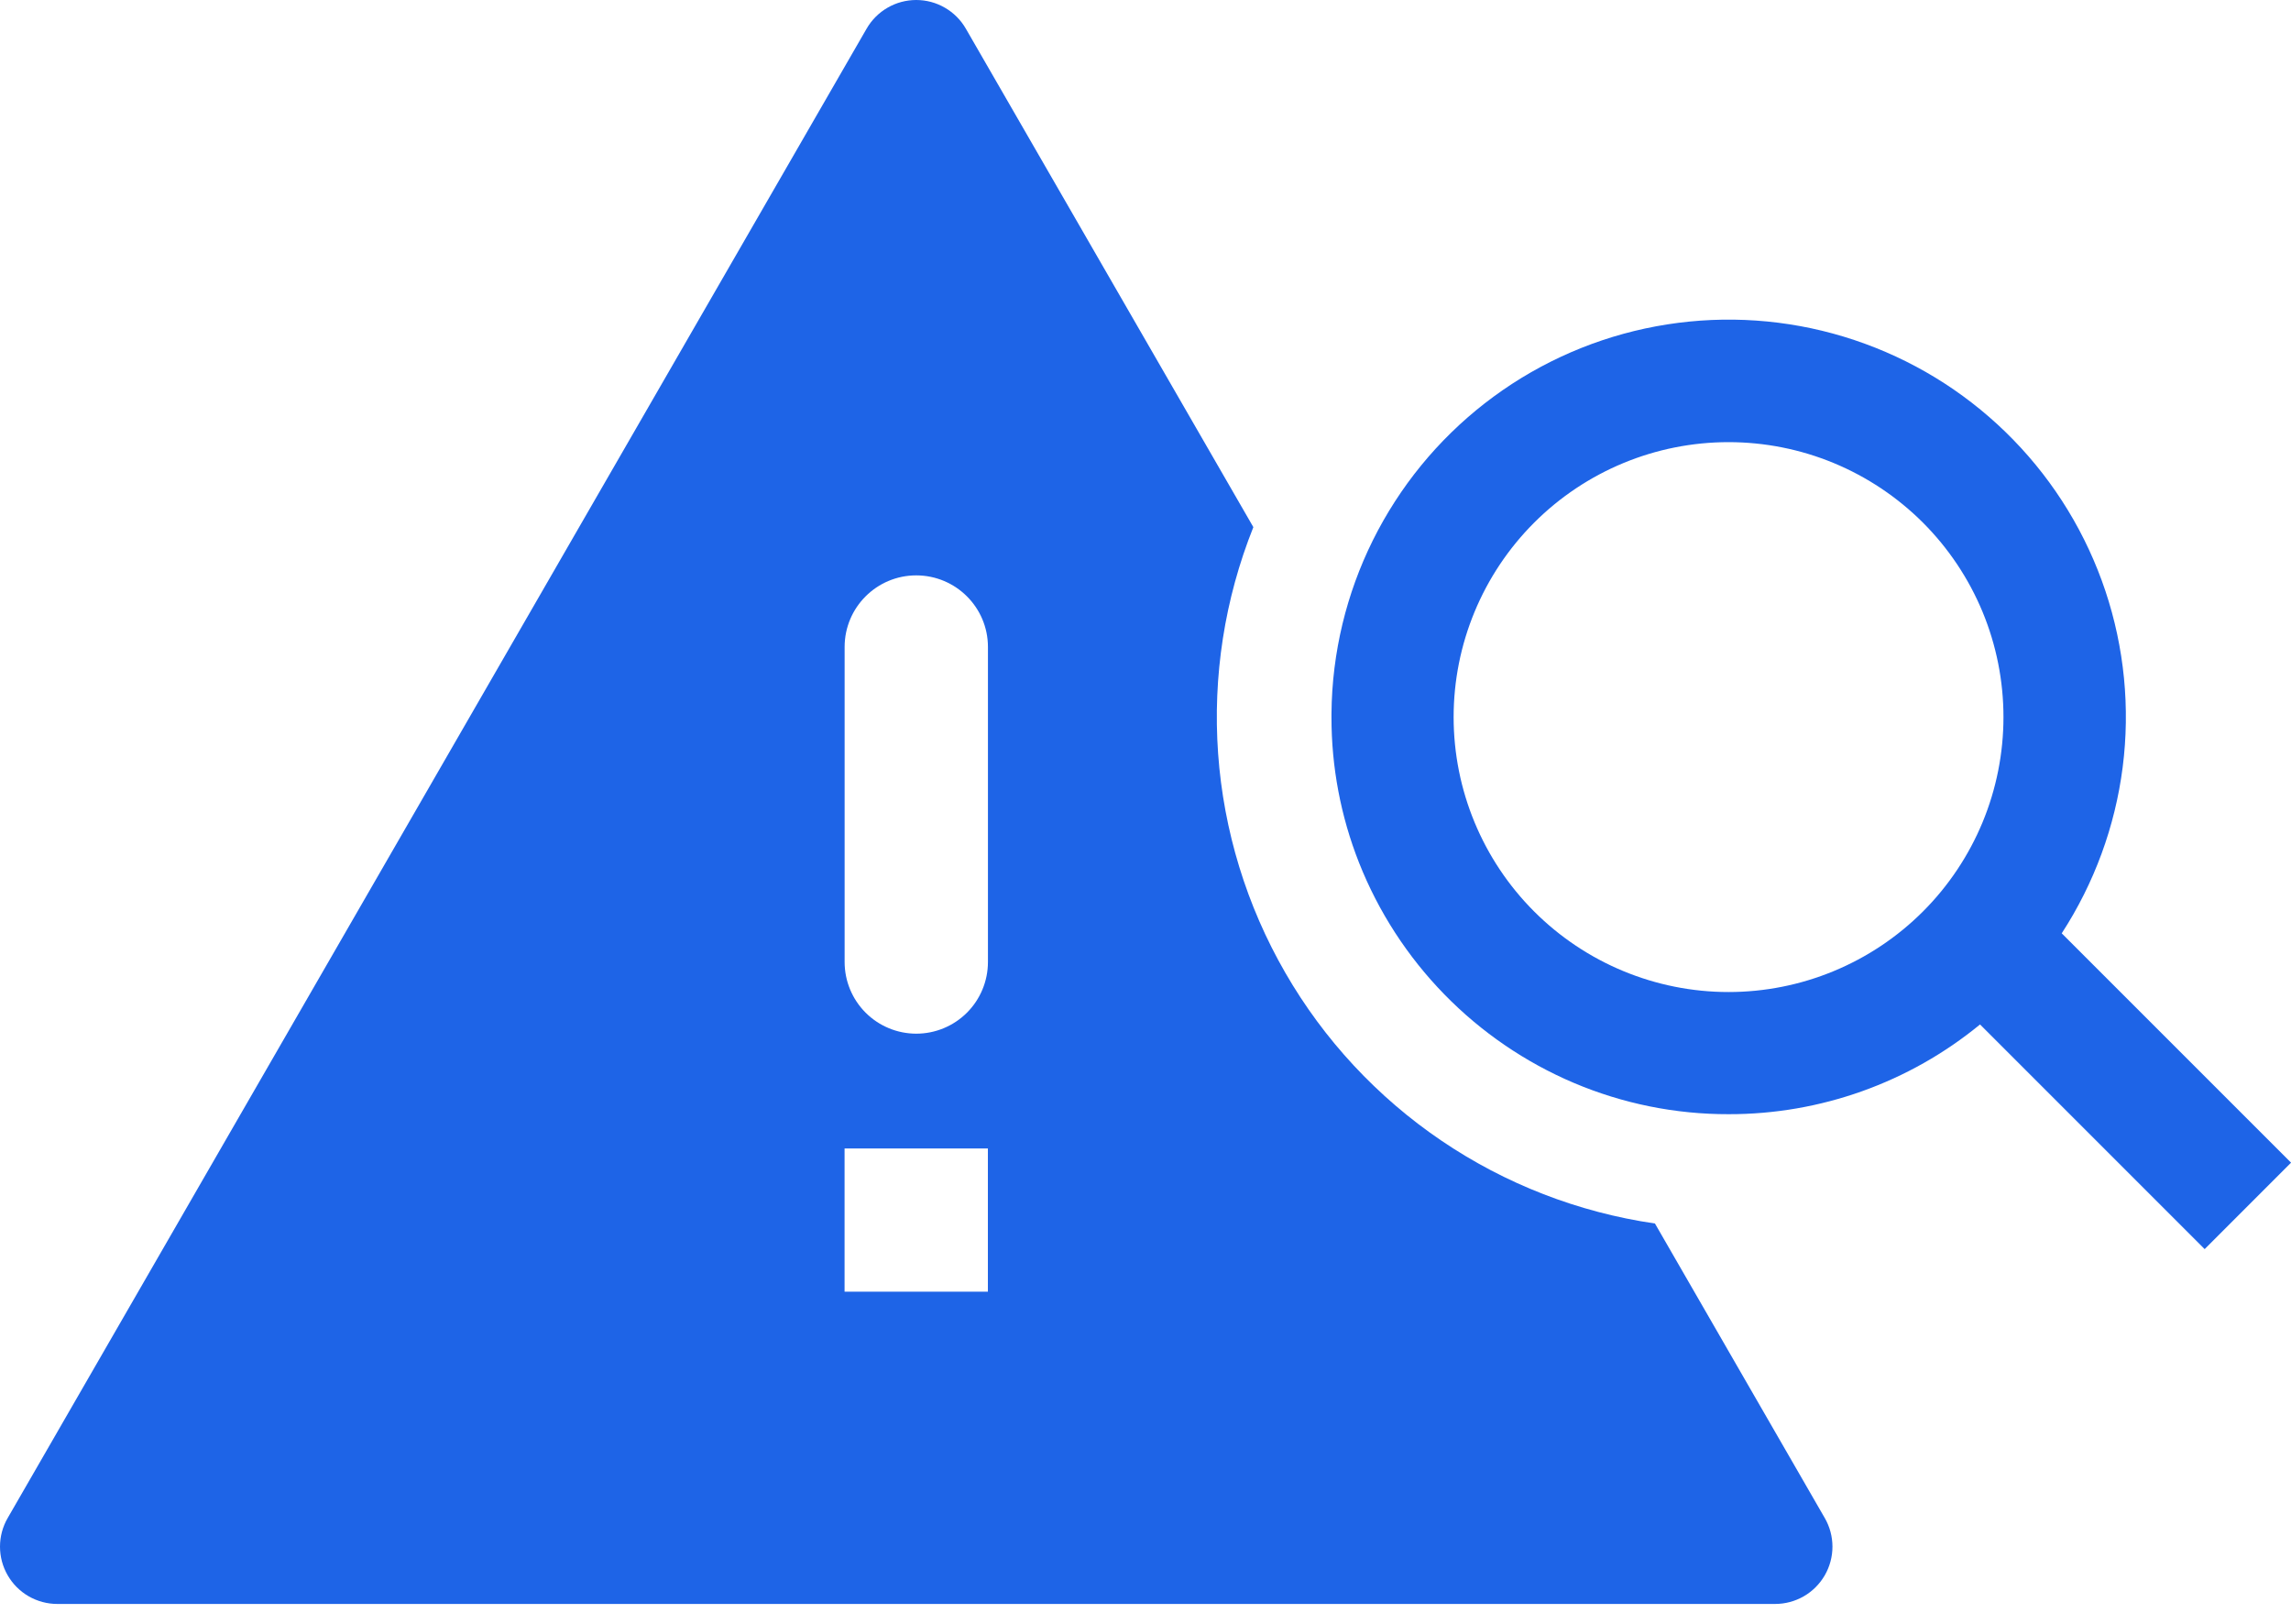
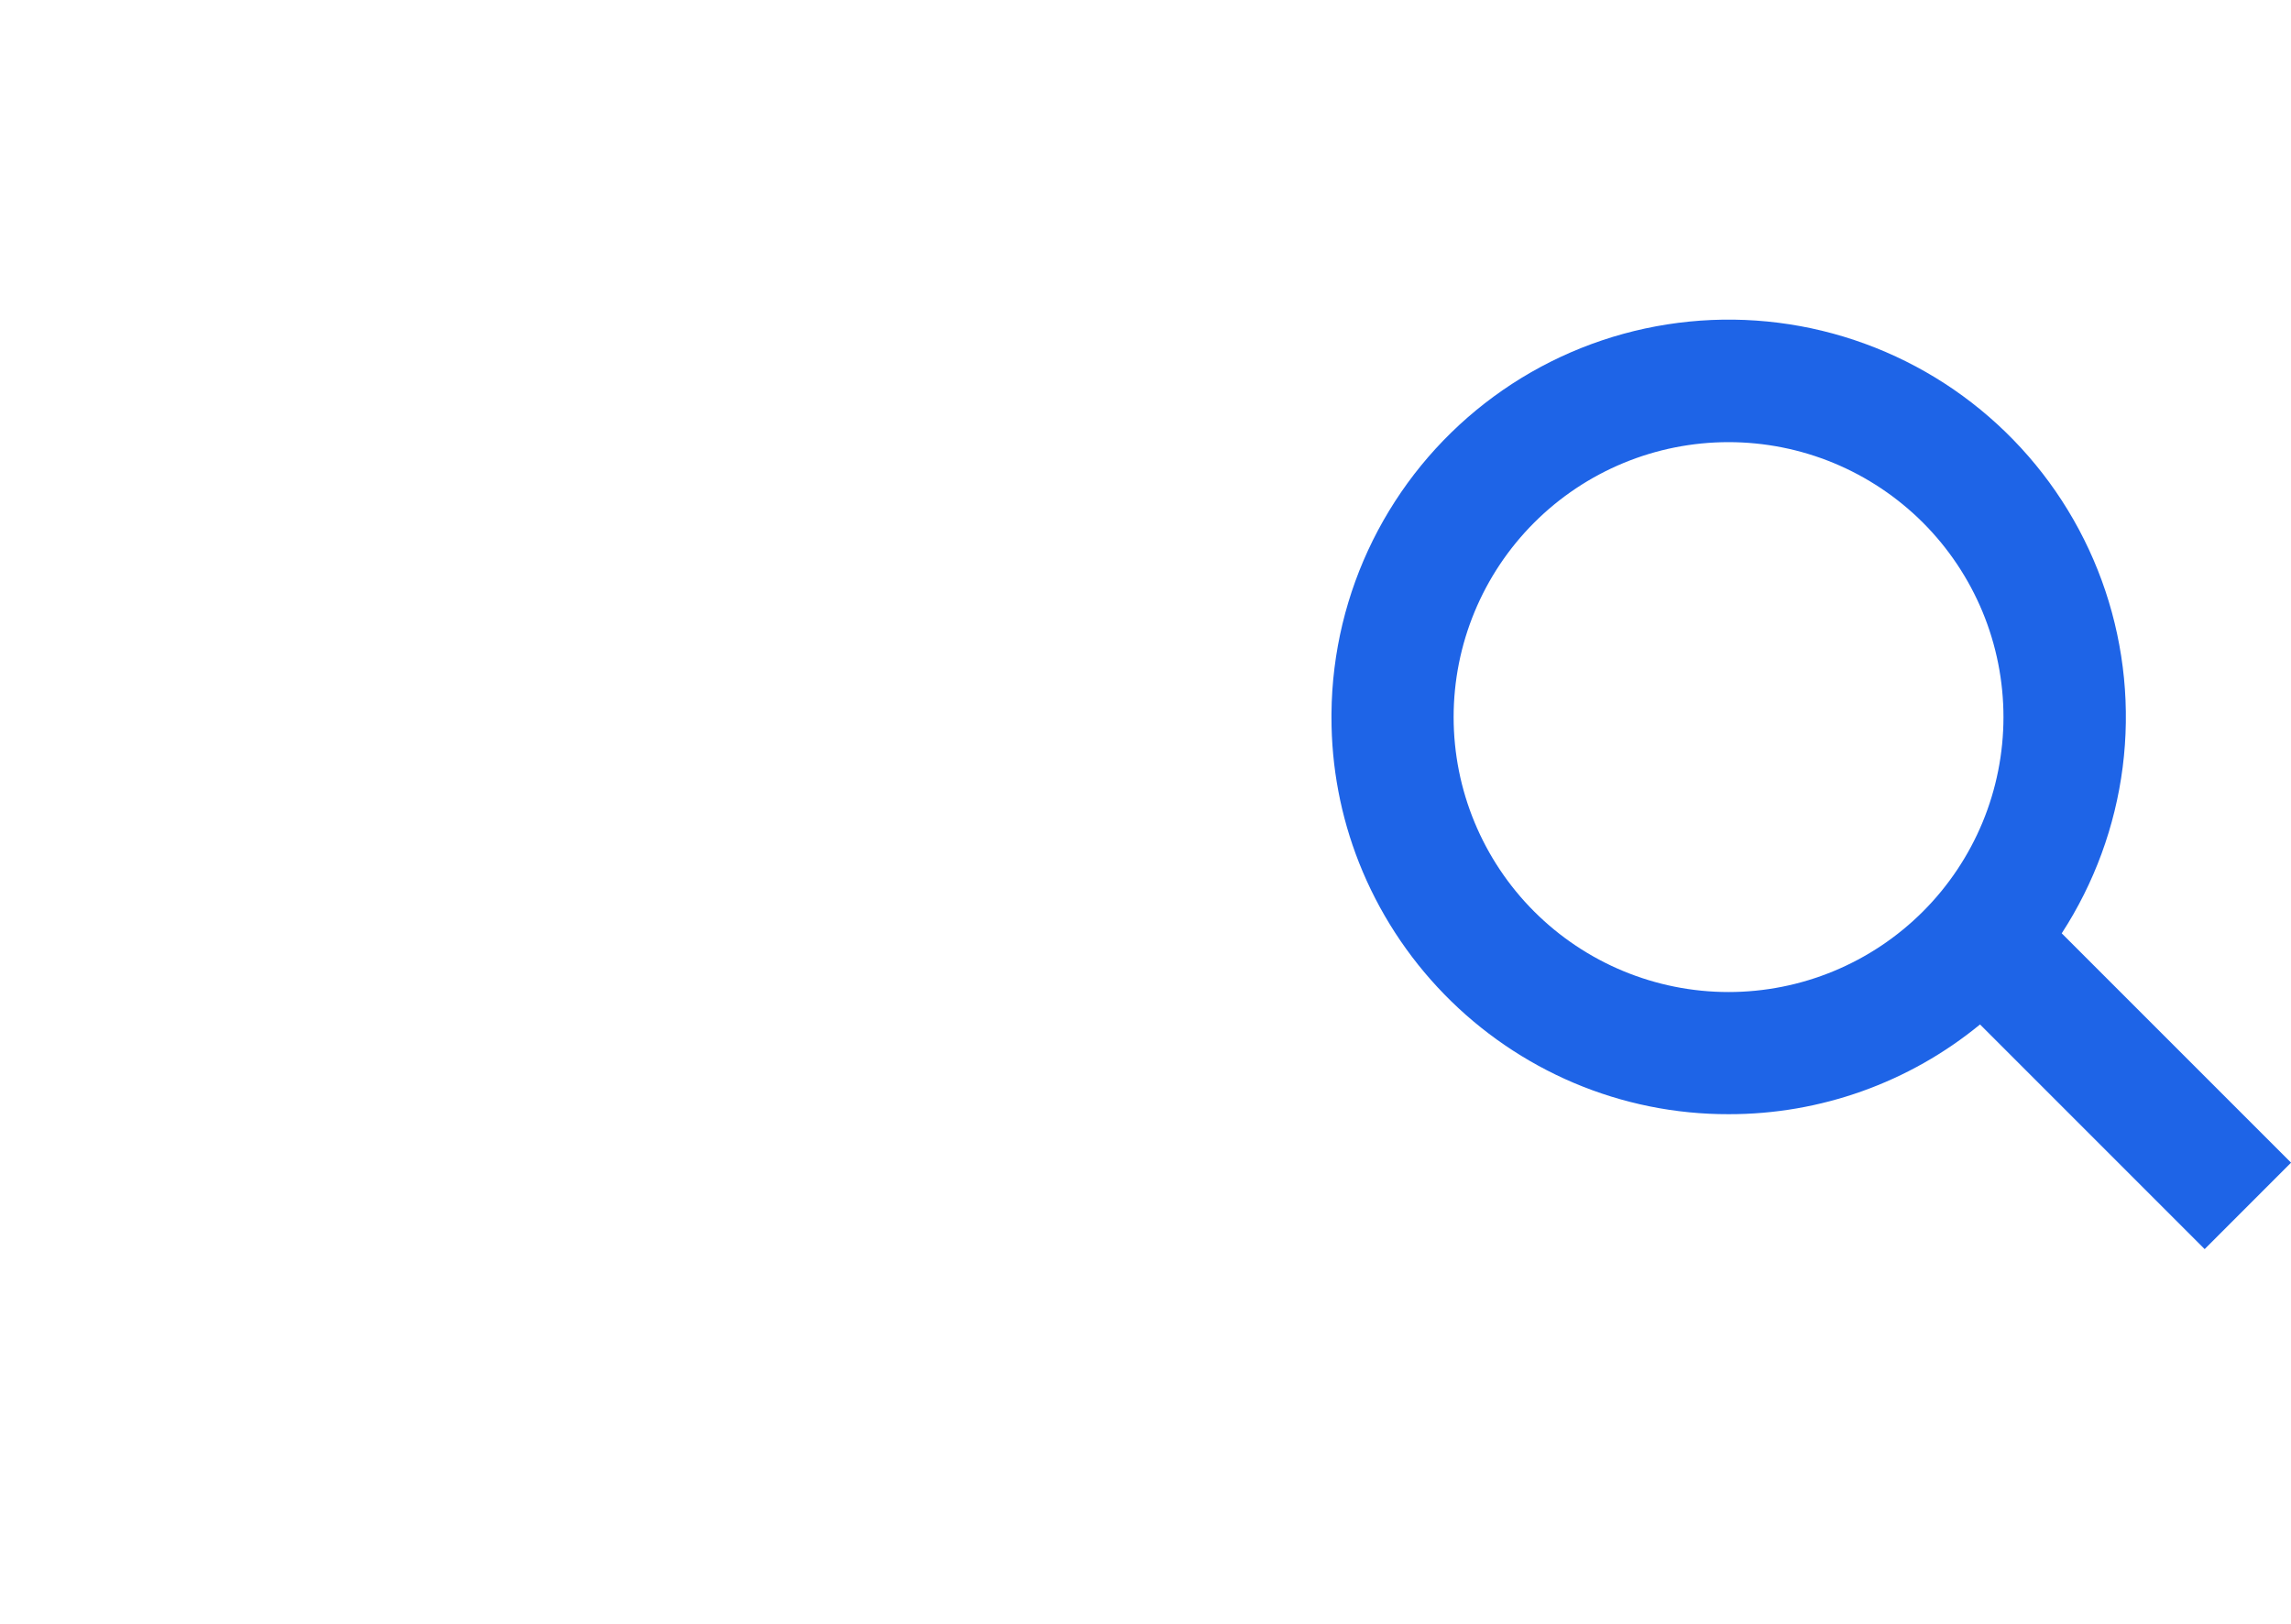
<svg xmlns="http://www.w3.org/2000/svg" width="79" height="56" viewBox="0 0 79 56" fill="none">
-   <path fill-rule="evenodd" clip-rule="evenodd" d="M29.884 0.987C30.057 0.687 30.306 0.438 30.606 0.265C30.907 0.091 31.247 0 31.594 0C31.941 0 32.281 0.091 32.581 0.265C32.882 0.438 33.131 0.687 33.304 0.987L43.219 18.176C42.229 20.653 41.814 23.323 42.004 25.984C42.195 28.645 42.987 31.229 44.32 33.539C45.653 35.851 47.492 37.829 49.7 39.327C51.908 40.825 54.427 41.802 57.067 42.186L62.923 52.341C63.097 52.642 63.188 52.982 63.188 53.329C63.188 53.676 63.096 54.017 62.923 54.317C62.749 54.617 62.499 54.867 62.199 55.04C61.898 55.213 61.558 55.304 61.211 55.304H1.975C1.628 55.304 1.288 55.212 0.987 55.039C0.687 54.866 0.438 54.616 0.265 54.316C0.091 54.016 -2.20178e-06 53.675 0 53.329C2.20186e-06 52.982 0.091 52.641 0.265 52.341L29.884 0.987ZM29.123 44.536V39.599H34.065V44.536H29.123ZM31.594 19.839C30.231 19.839 29.125 20.945 29.125 22.307V33.17C29.125 33.825 29.386 34.454 29.849 34.917C30.312 35.38 30.941 35.641 31.596 35.641C32.251 35.641 32.88 35.38 33.343 34.917C33.806 34.454 34.067 33.825 34.067 33.17V22.307C34.067 20.945 32.959 19.839 31.594 19.839Z" fill="#1E64E7" />
  <path fill-rule="evenodd" clip-rule="evenodd" d="M45.913 24.618C45.917 24.078 45.952 23.548 46.017 23.028C46.271 20.984 46.983 19.024 48.1 17.293C49.216 15.562 50.709 14.105 52.466 13.03C54.224 11.956 56.201 11.292 58.251 11.088C60.301 10.884 62.37 11.144 64.305 11.851C66.24 12.557 67.991 13.69 69.427 15.167C70.864 16.643 71.948 18.425 72.601 20.379C73.253 22.333 73.457 24.409 73.196 26.452C72.935 28.495 72.216 30.453 71.094 32.181L79.002 40.088L76.023 43.069L68.277 35.323C65.834 37.329 62.769 38.423 59.607 38.417C57.774 38.421 55.959 38.054 54.271 37.339C52.594 36.627 51.076 35.589 49.805 34.286C48.533 32.982 47.533 31.439 46.863 29.745C46.232 28.147 45.91 26.443 45.913 24.725V24.618ZM59.605 34.205C60.85 34.205 62.083 33.96 63.233 33.483C64.383 33.007 65.428 32.309 66.309 31.428C67.189 30.548 67.887 29.503 68.364 28.353C68.84 27.203 69.085 25.97 69.085 24.725C69.085 23.48 68.84 22.247 68.364 21.097C67.887 19.947 67.189 18.902 66.309 18.021C65.428 17.141 64.383 16.443 63.233 15.966C62.083 15.49 60.85 15.245 59.605 15.245C57.091 15.245 54.68 16.244 52.902 18.021C51.124 19.799 50.125 22.211 50.125 24.725C50.125 27.239 51.124 29.65 52.902 31.428C54.68 33.206 57.091 34.205 59.605 34.205Z" fill="#1E64E7" />
</svg>